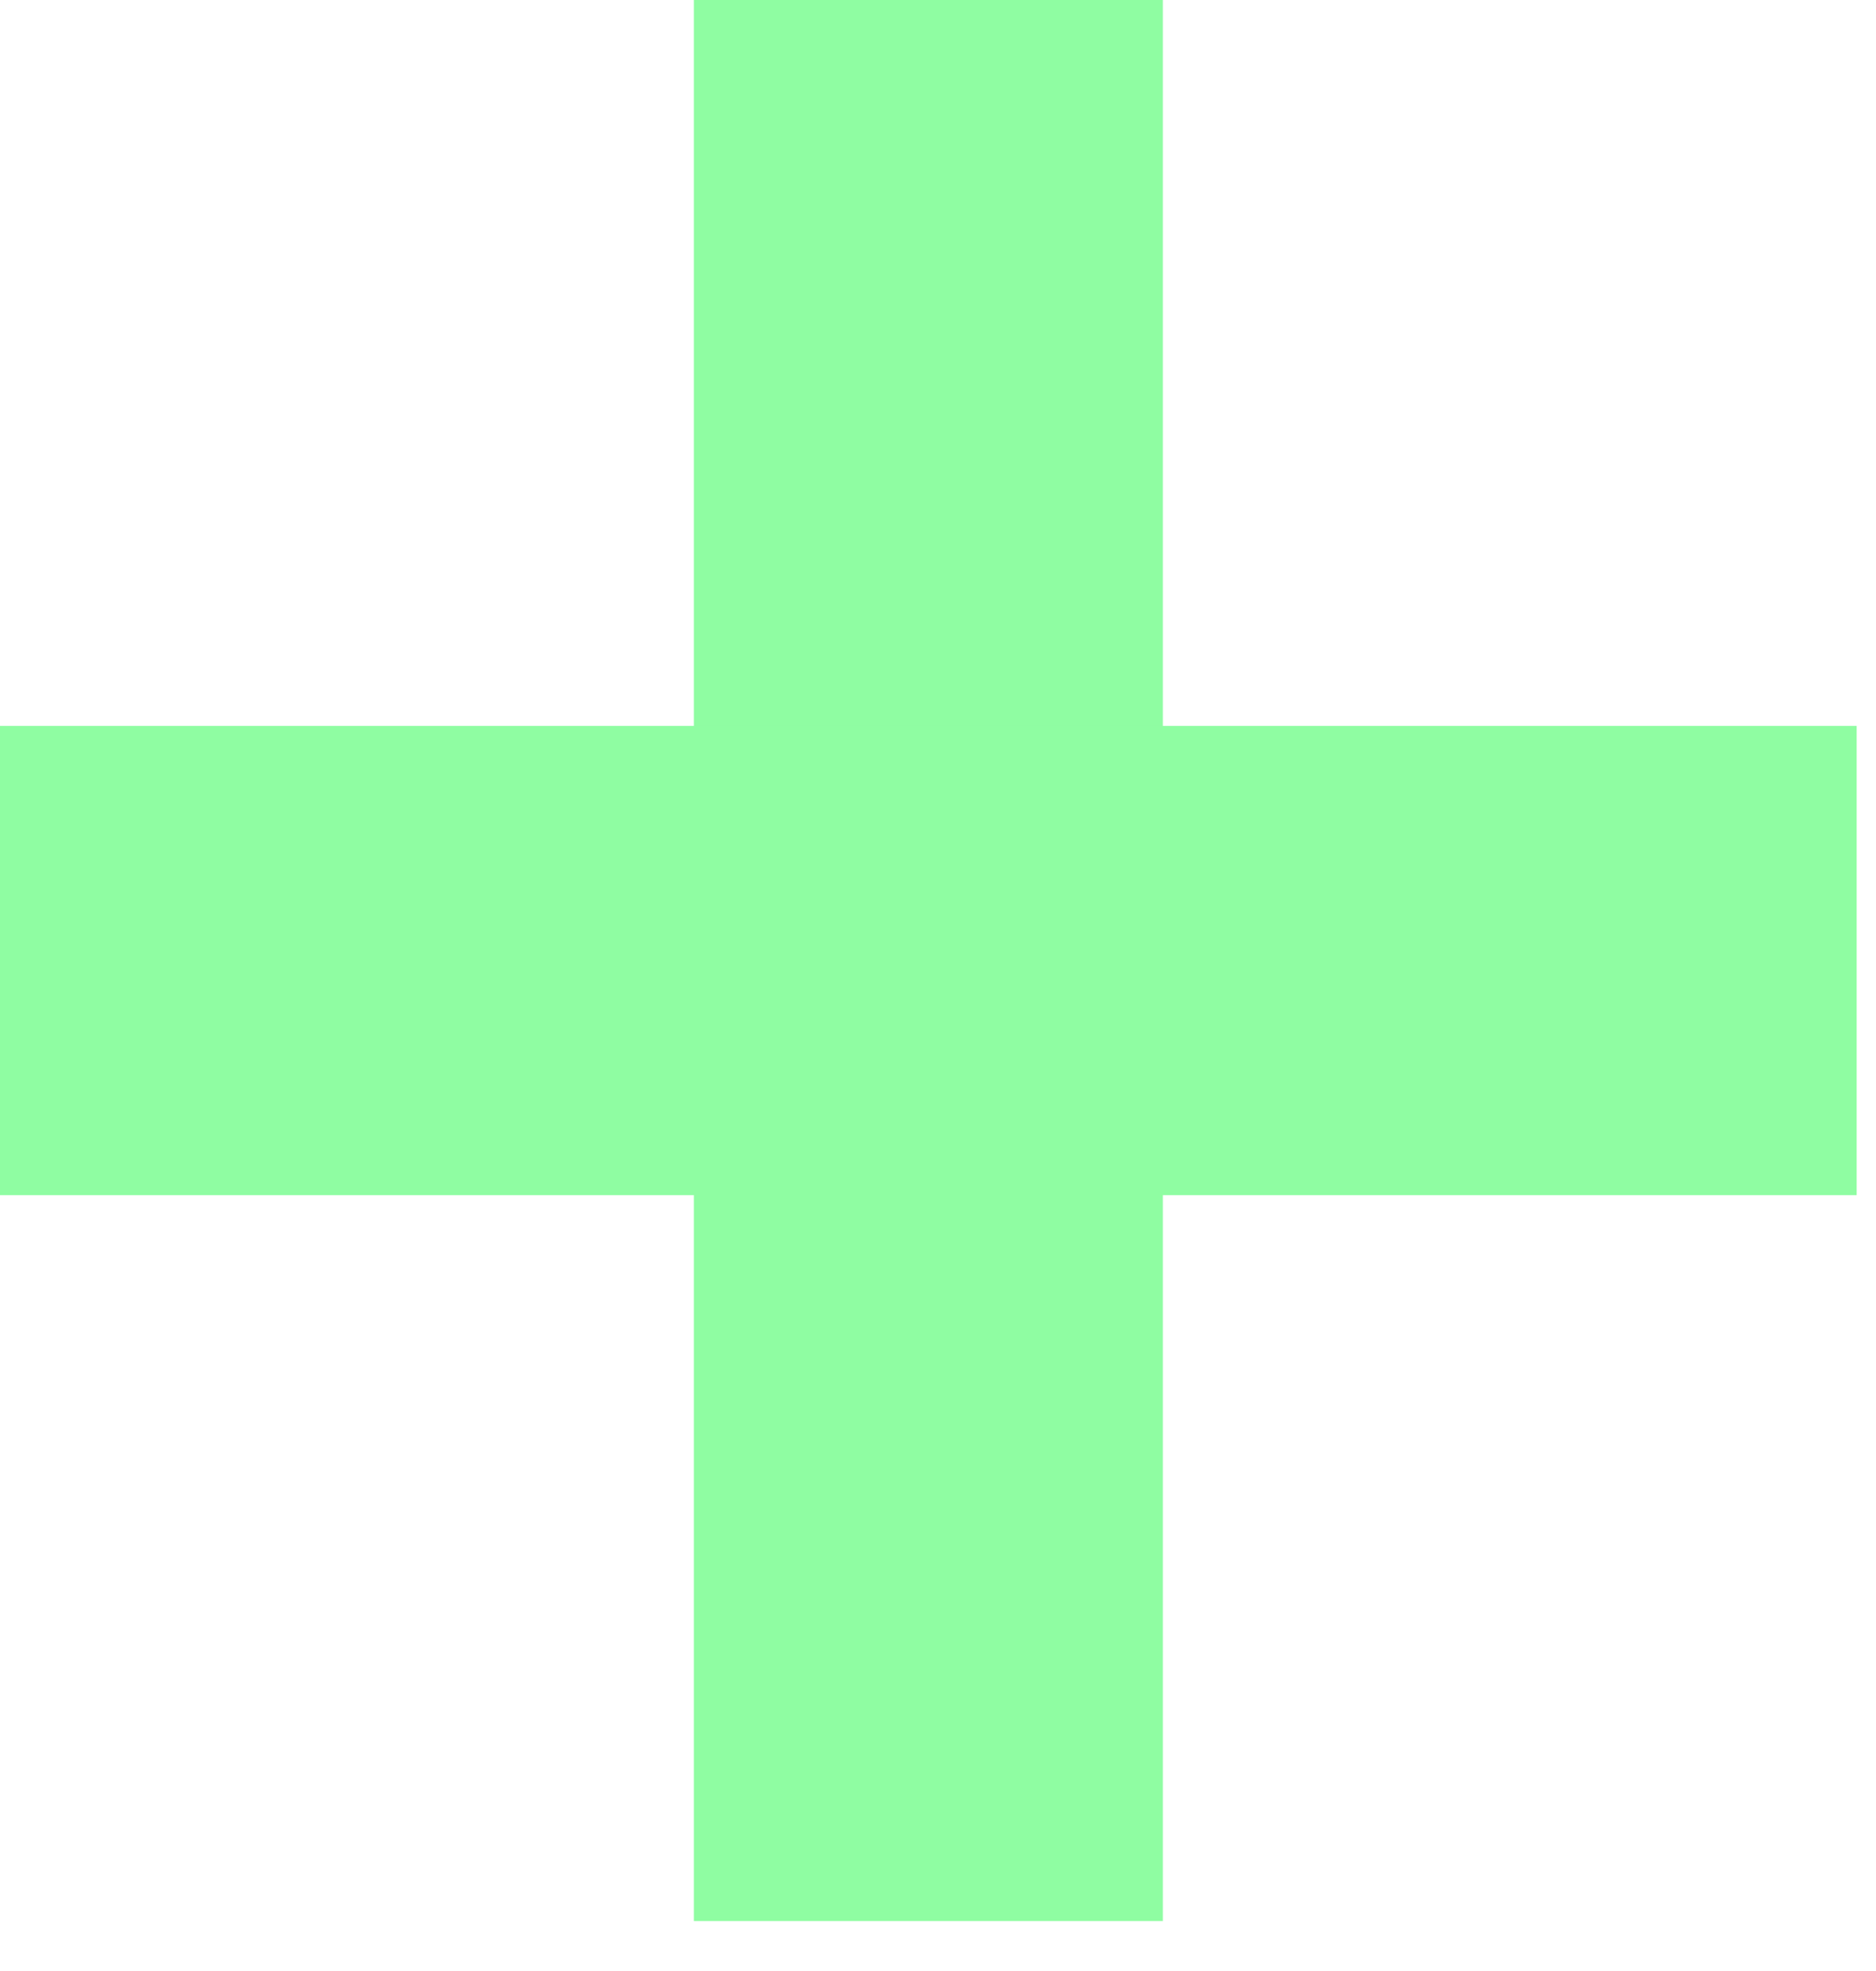
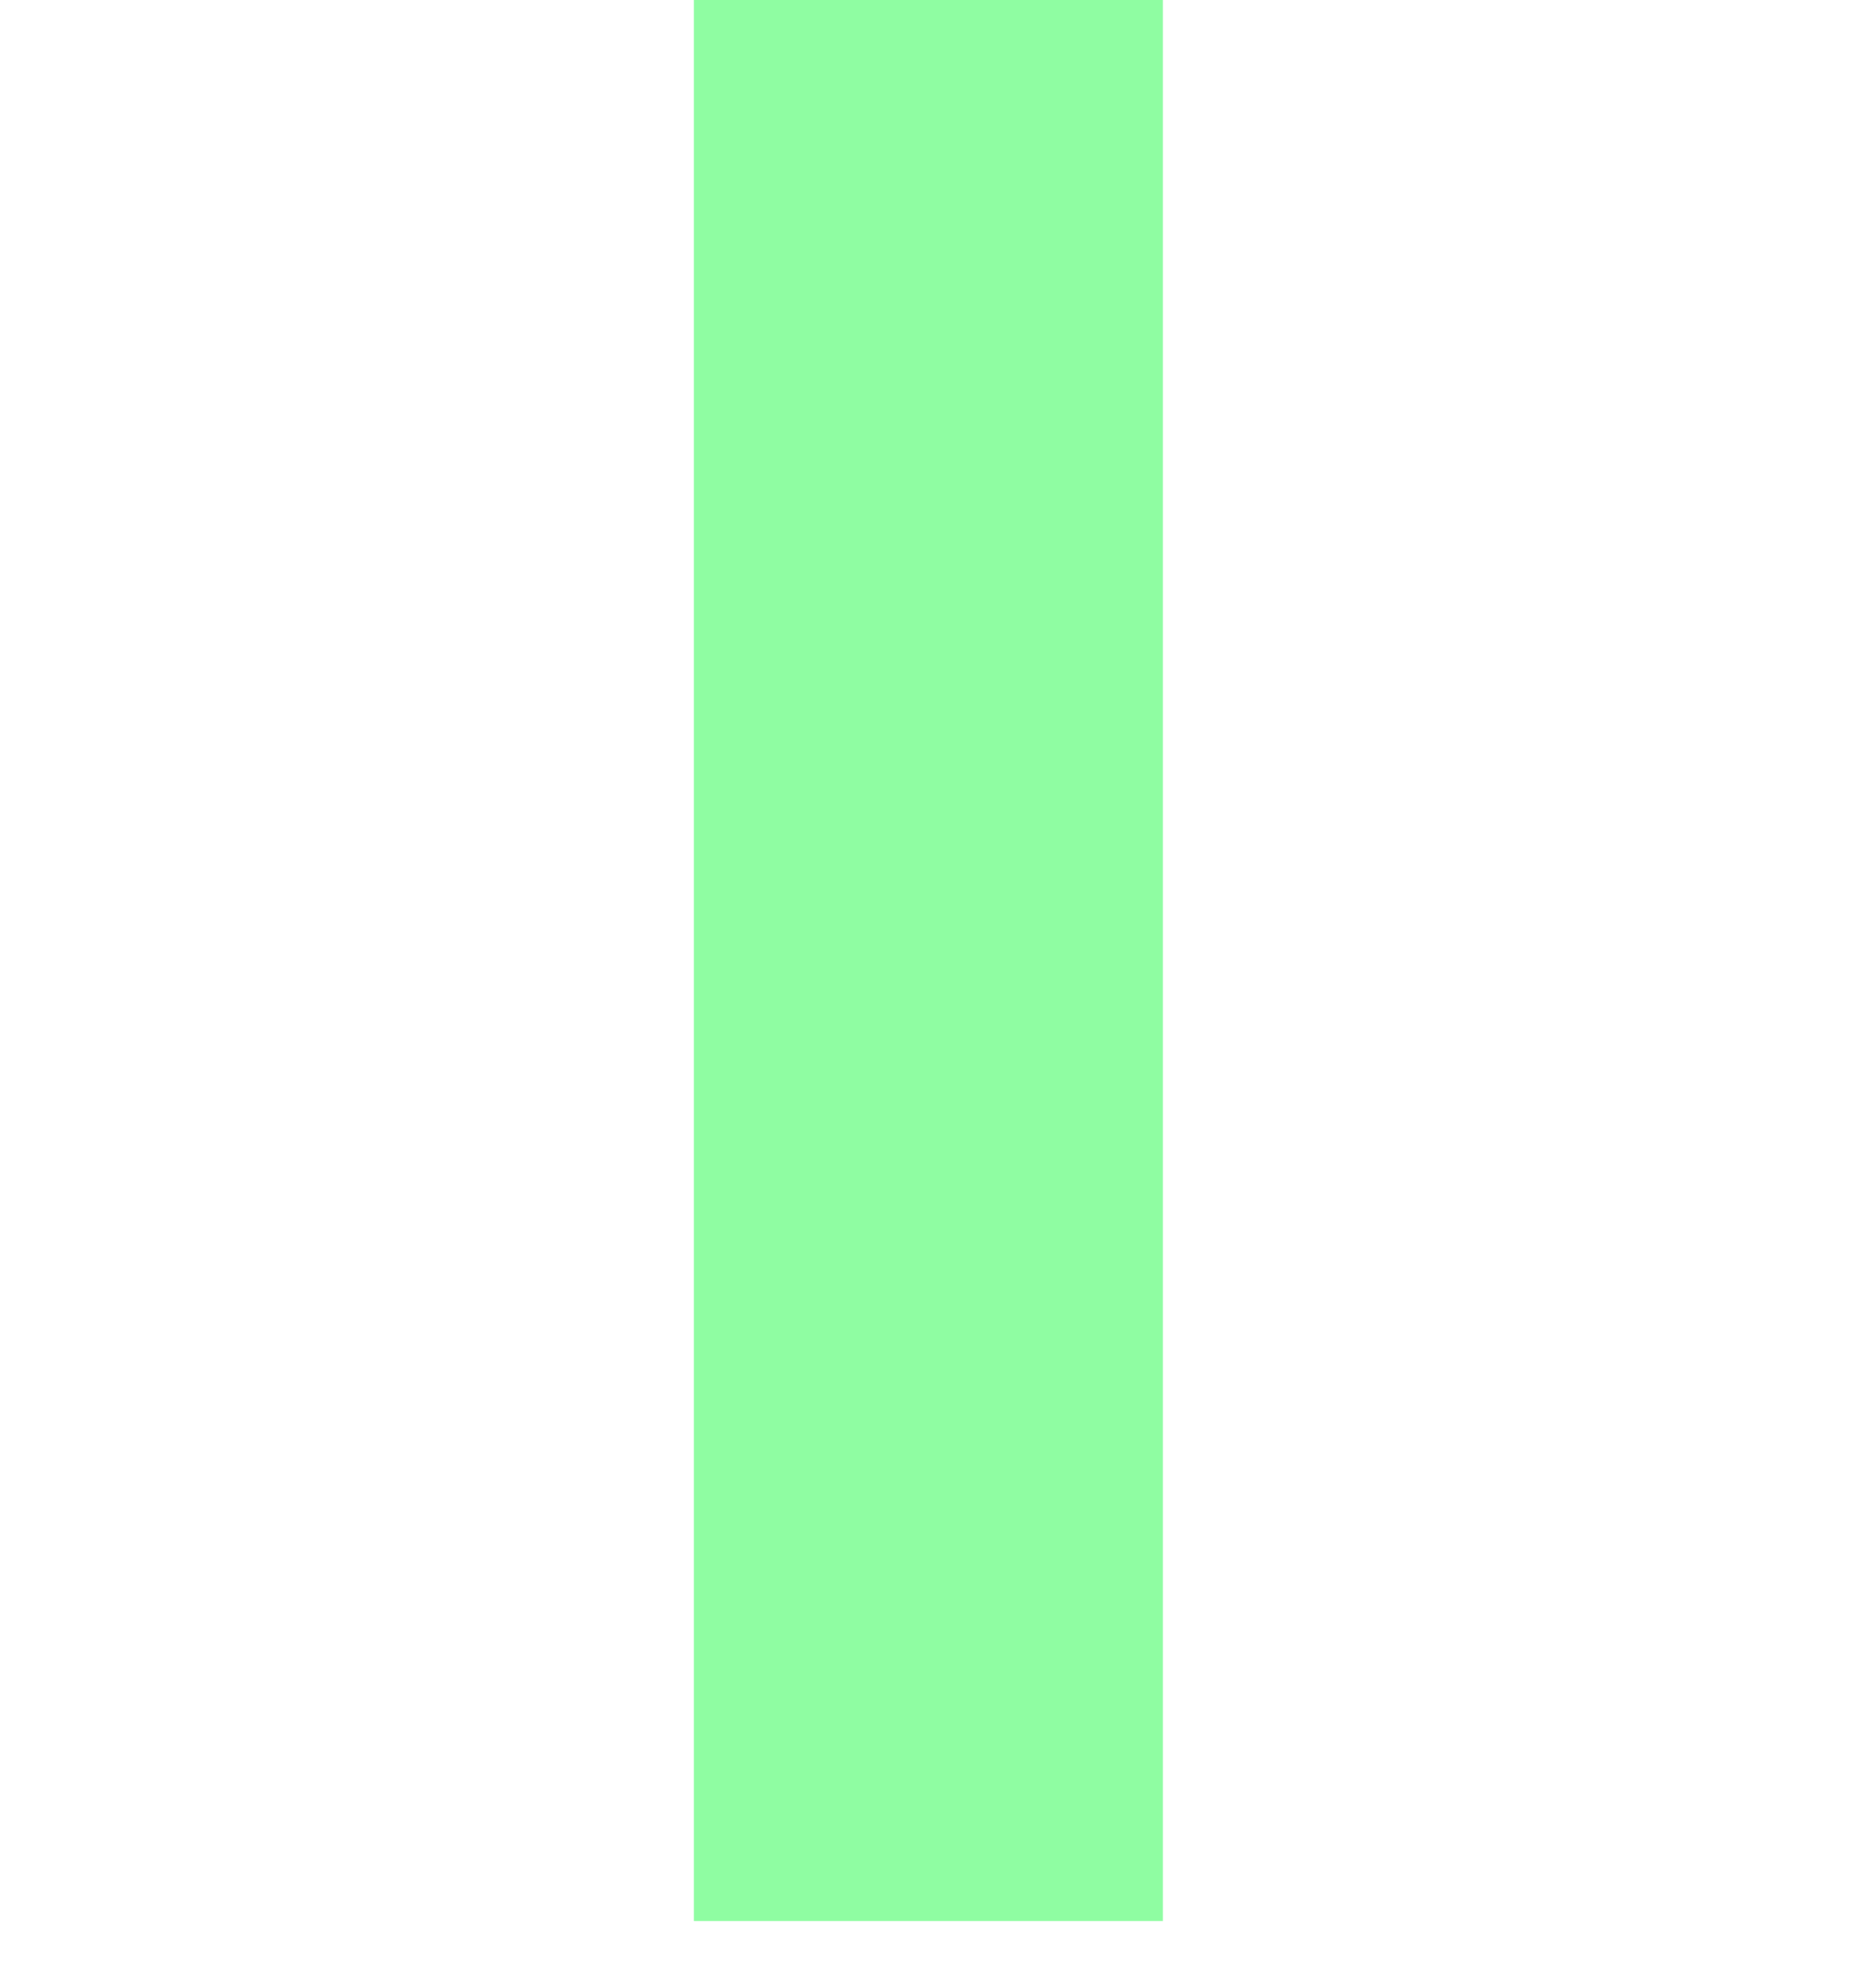
<svg xmlns="http://www.w3.org/2000/svg" width="20" height="21" viewBox="0 0 20 21" fill="none">
  <path d="M9.897 6.10352e-05V20.468" stroke="#8FFDA2" stroke-width="5" />
-   <path d="M0 10.234L19.794 10.234" stroke="#8FFDA2" stroke-width="5" />
</svg>